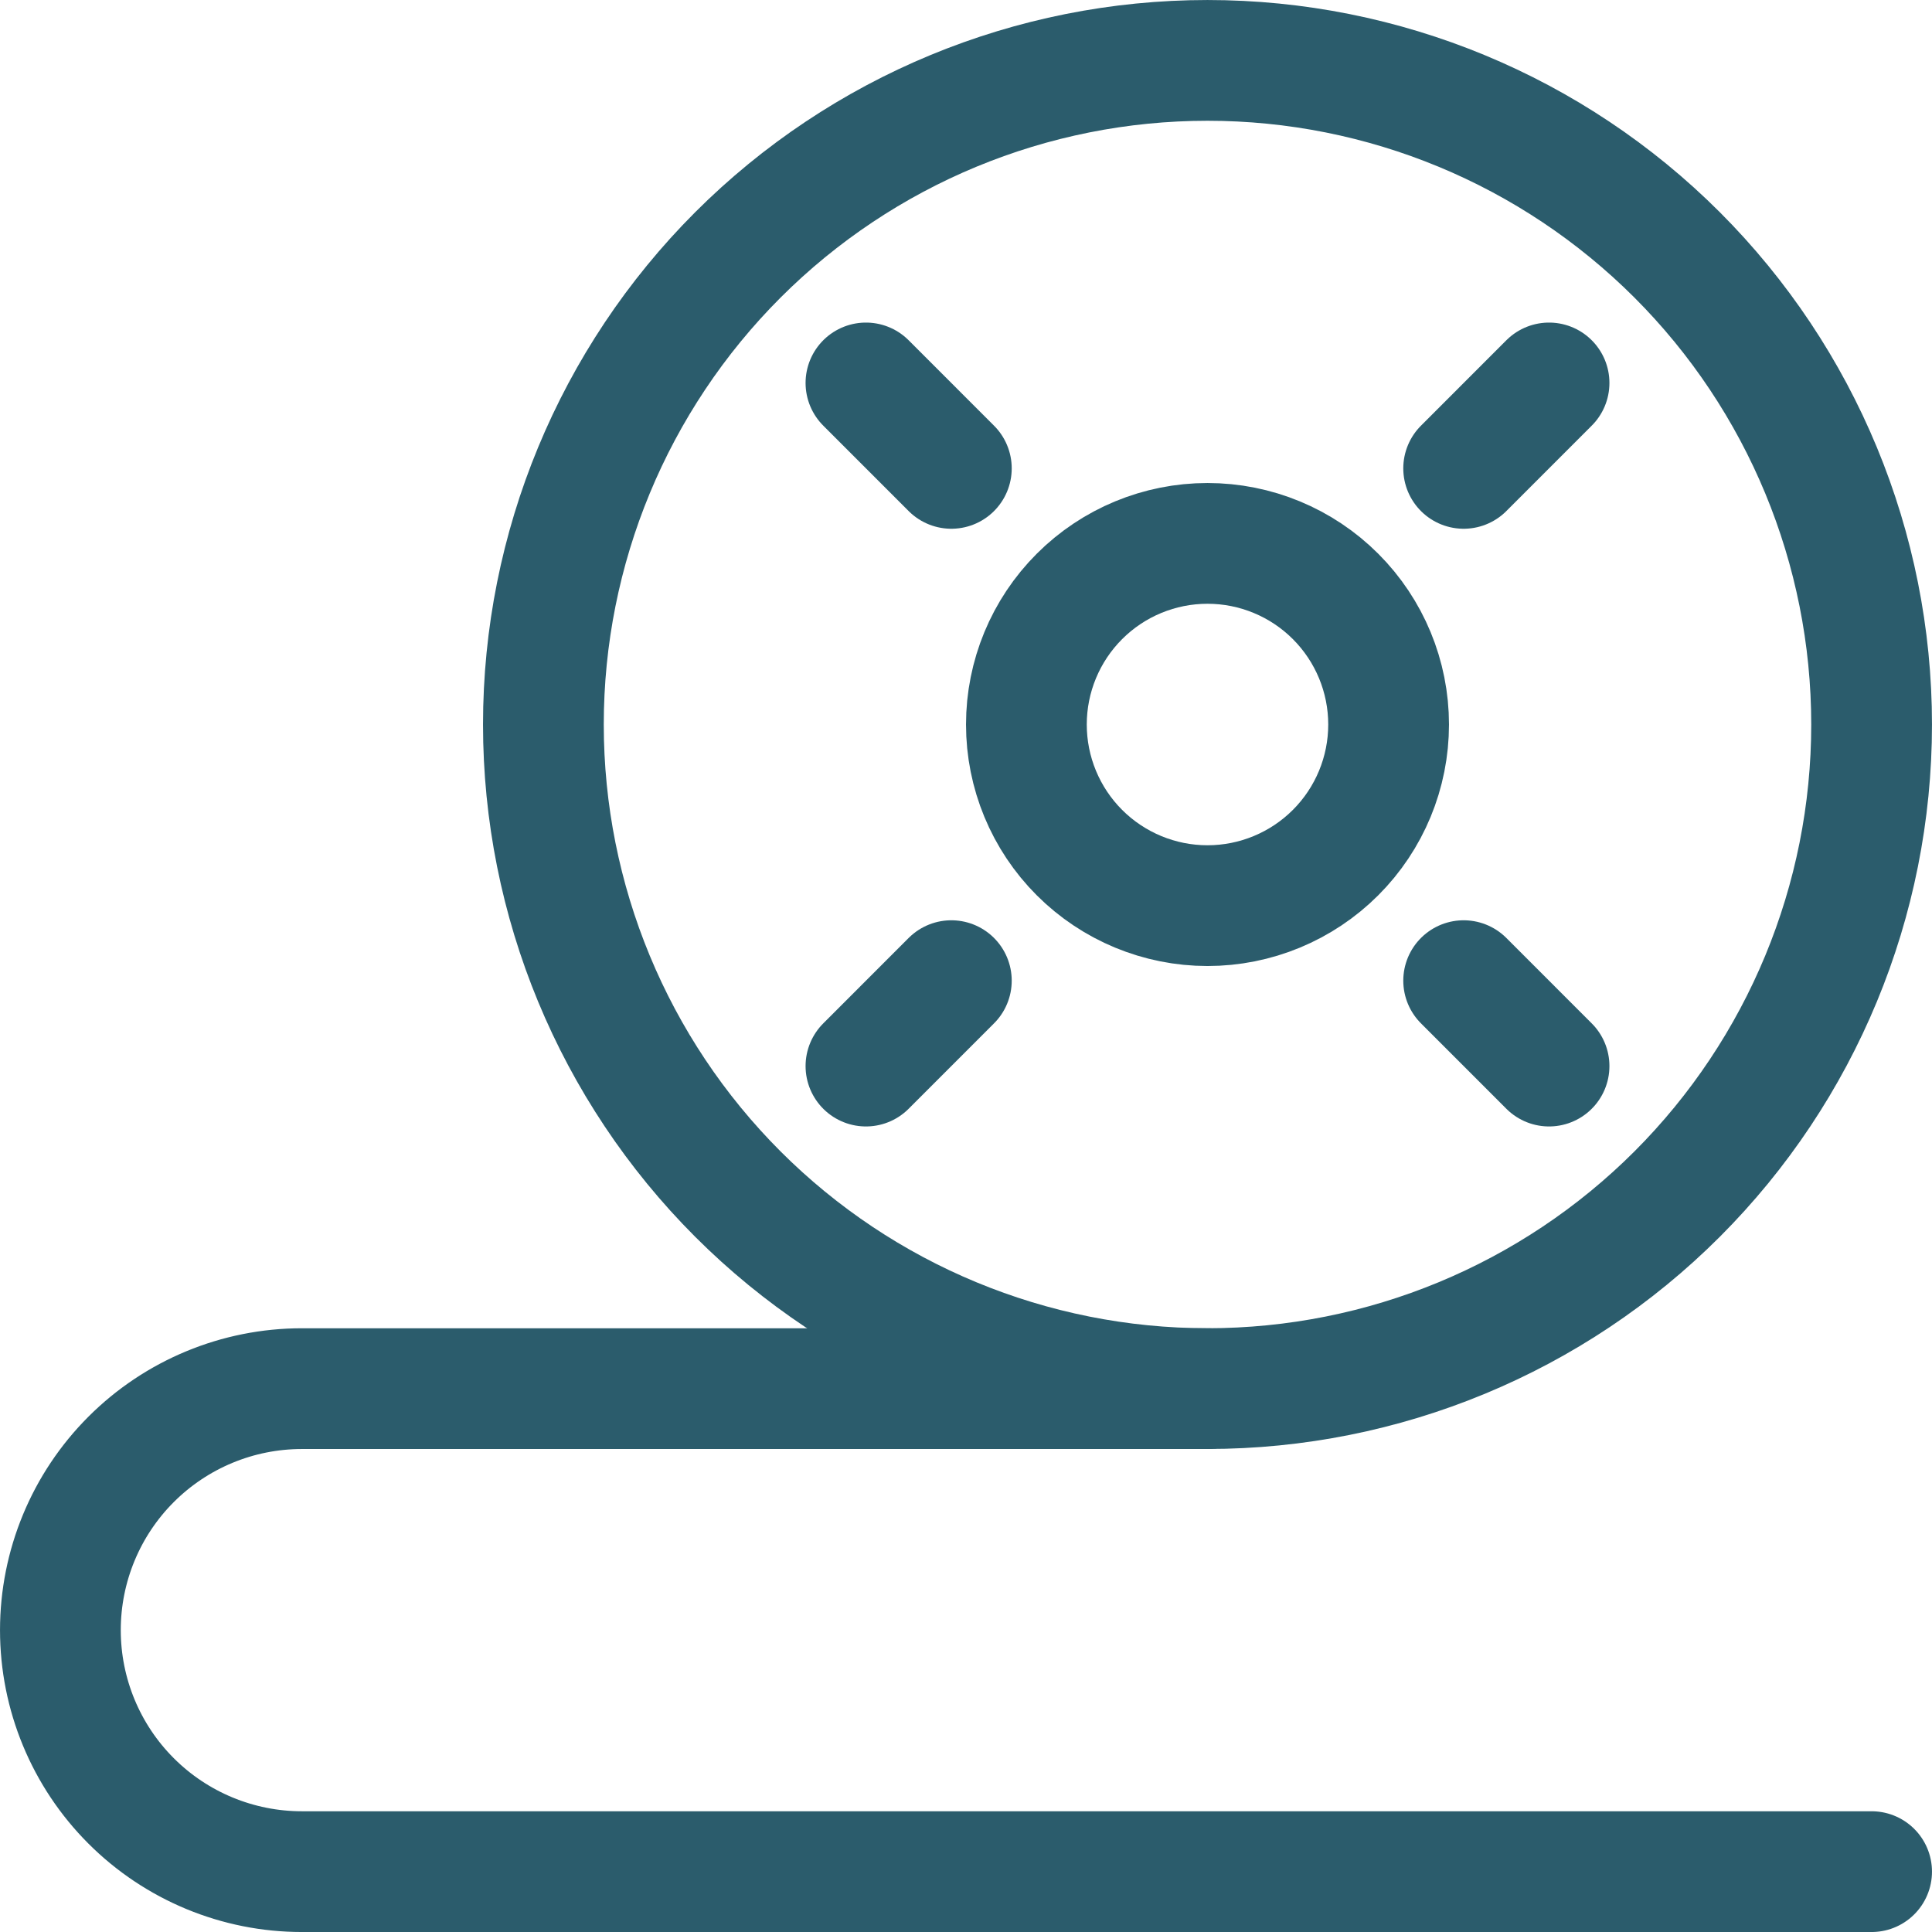
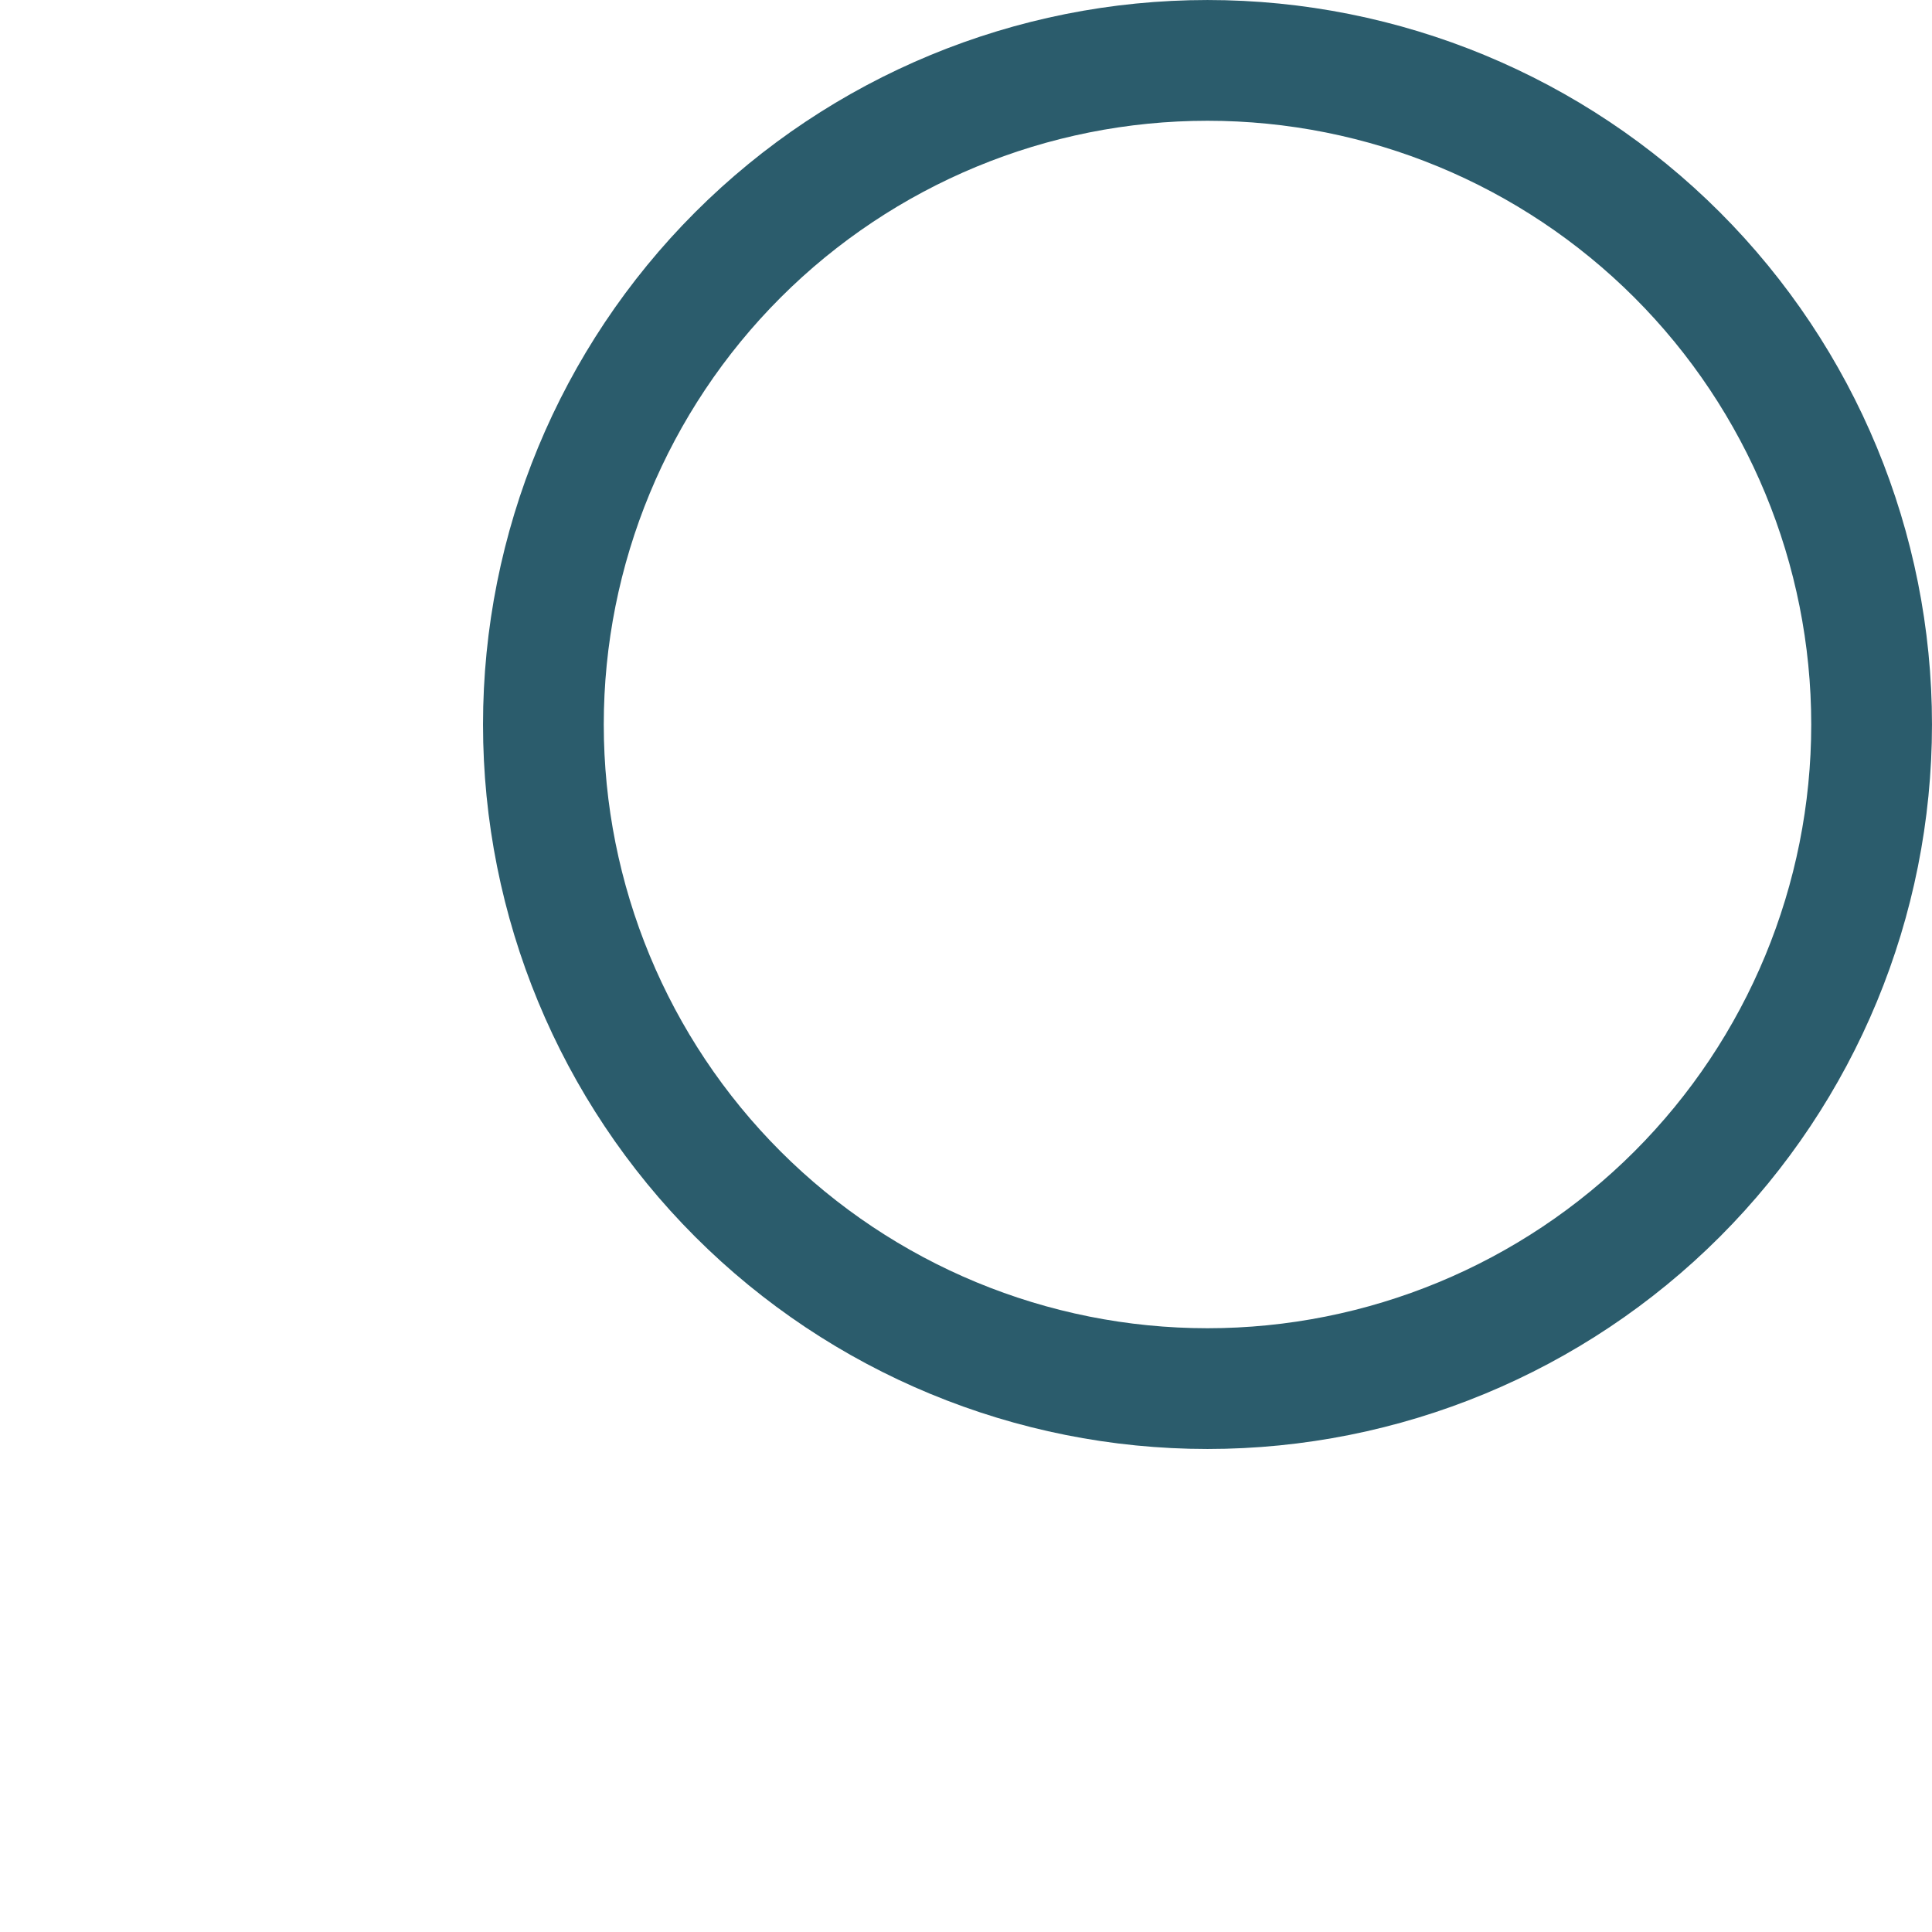
<svg xmlns="http://www.w3.org/2000/svg" width="70" height="70" viewBox="0 0 70 70" fill="none">
  <path d="M19.688 26.25C19.688 32.632 22.223 38.752 26.735 43.265C31.248 47.777 37.368 50.312 43.75 50.312C50.132 50.312 56.252 47.777 60.765 43.265C65.277 38.752 67.812 32.632 67.812 26.25C67.812 19.868 65.277 13.748 60.765 9.235C56.252 4.723 50.132 2.188 43.75 2.188C37.368 2.188 31.248 4.723 26.735 9.235C22.223 13.748 19.688 19.868 19.688 26.25Z" stroke="#2B5C6C" stroke-width="4.375" stroke-linecap="round" stroke-linejoin="round" />
-   <path d="M43.75 50.313H10.938C8.617 50.313 6.391 51.235 4.75 52.876C3.109 54.517 2.188 56.742 2.188 59.063C2.188 61.384 3.109 63.609 4.75 65.25C6.391 66.891 8.617 67.813 10.938 67.813H67.812M53.031 16.97L56.125 13.875M34.469 35.531L31.375 38.626M53.031 35.531L56.125 38.626M34.469 16.97L31.375 13.875M37.188 26.25C37.188 27.991 37.879 29.66 39.11 30.891C40.34 32.121 42.01 32.813 43.75 32.813C45.49 32.813 47.16 32.121 48.39 30.891C49.621 29.66 50.312 27.991 50.312 26.25C50.312 24.51 49.621 22.841 48.39 21.61C47.16 20.379 45.49 19.688 43.75 19.688C42.01 19.688 40.34 20.379 39.11 21.61C37.879 22.841 37.188 24.51 37.188 26.25Z" stroke="#2B5C6C" stroke-width="4.375" stroke-linecap="round" stroke-linejoin="round" />
</svg>